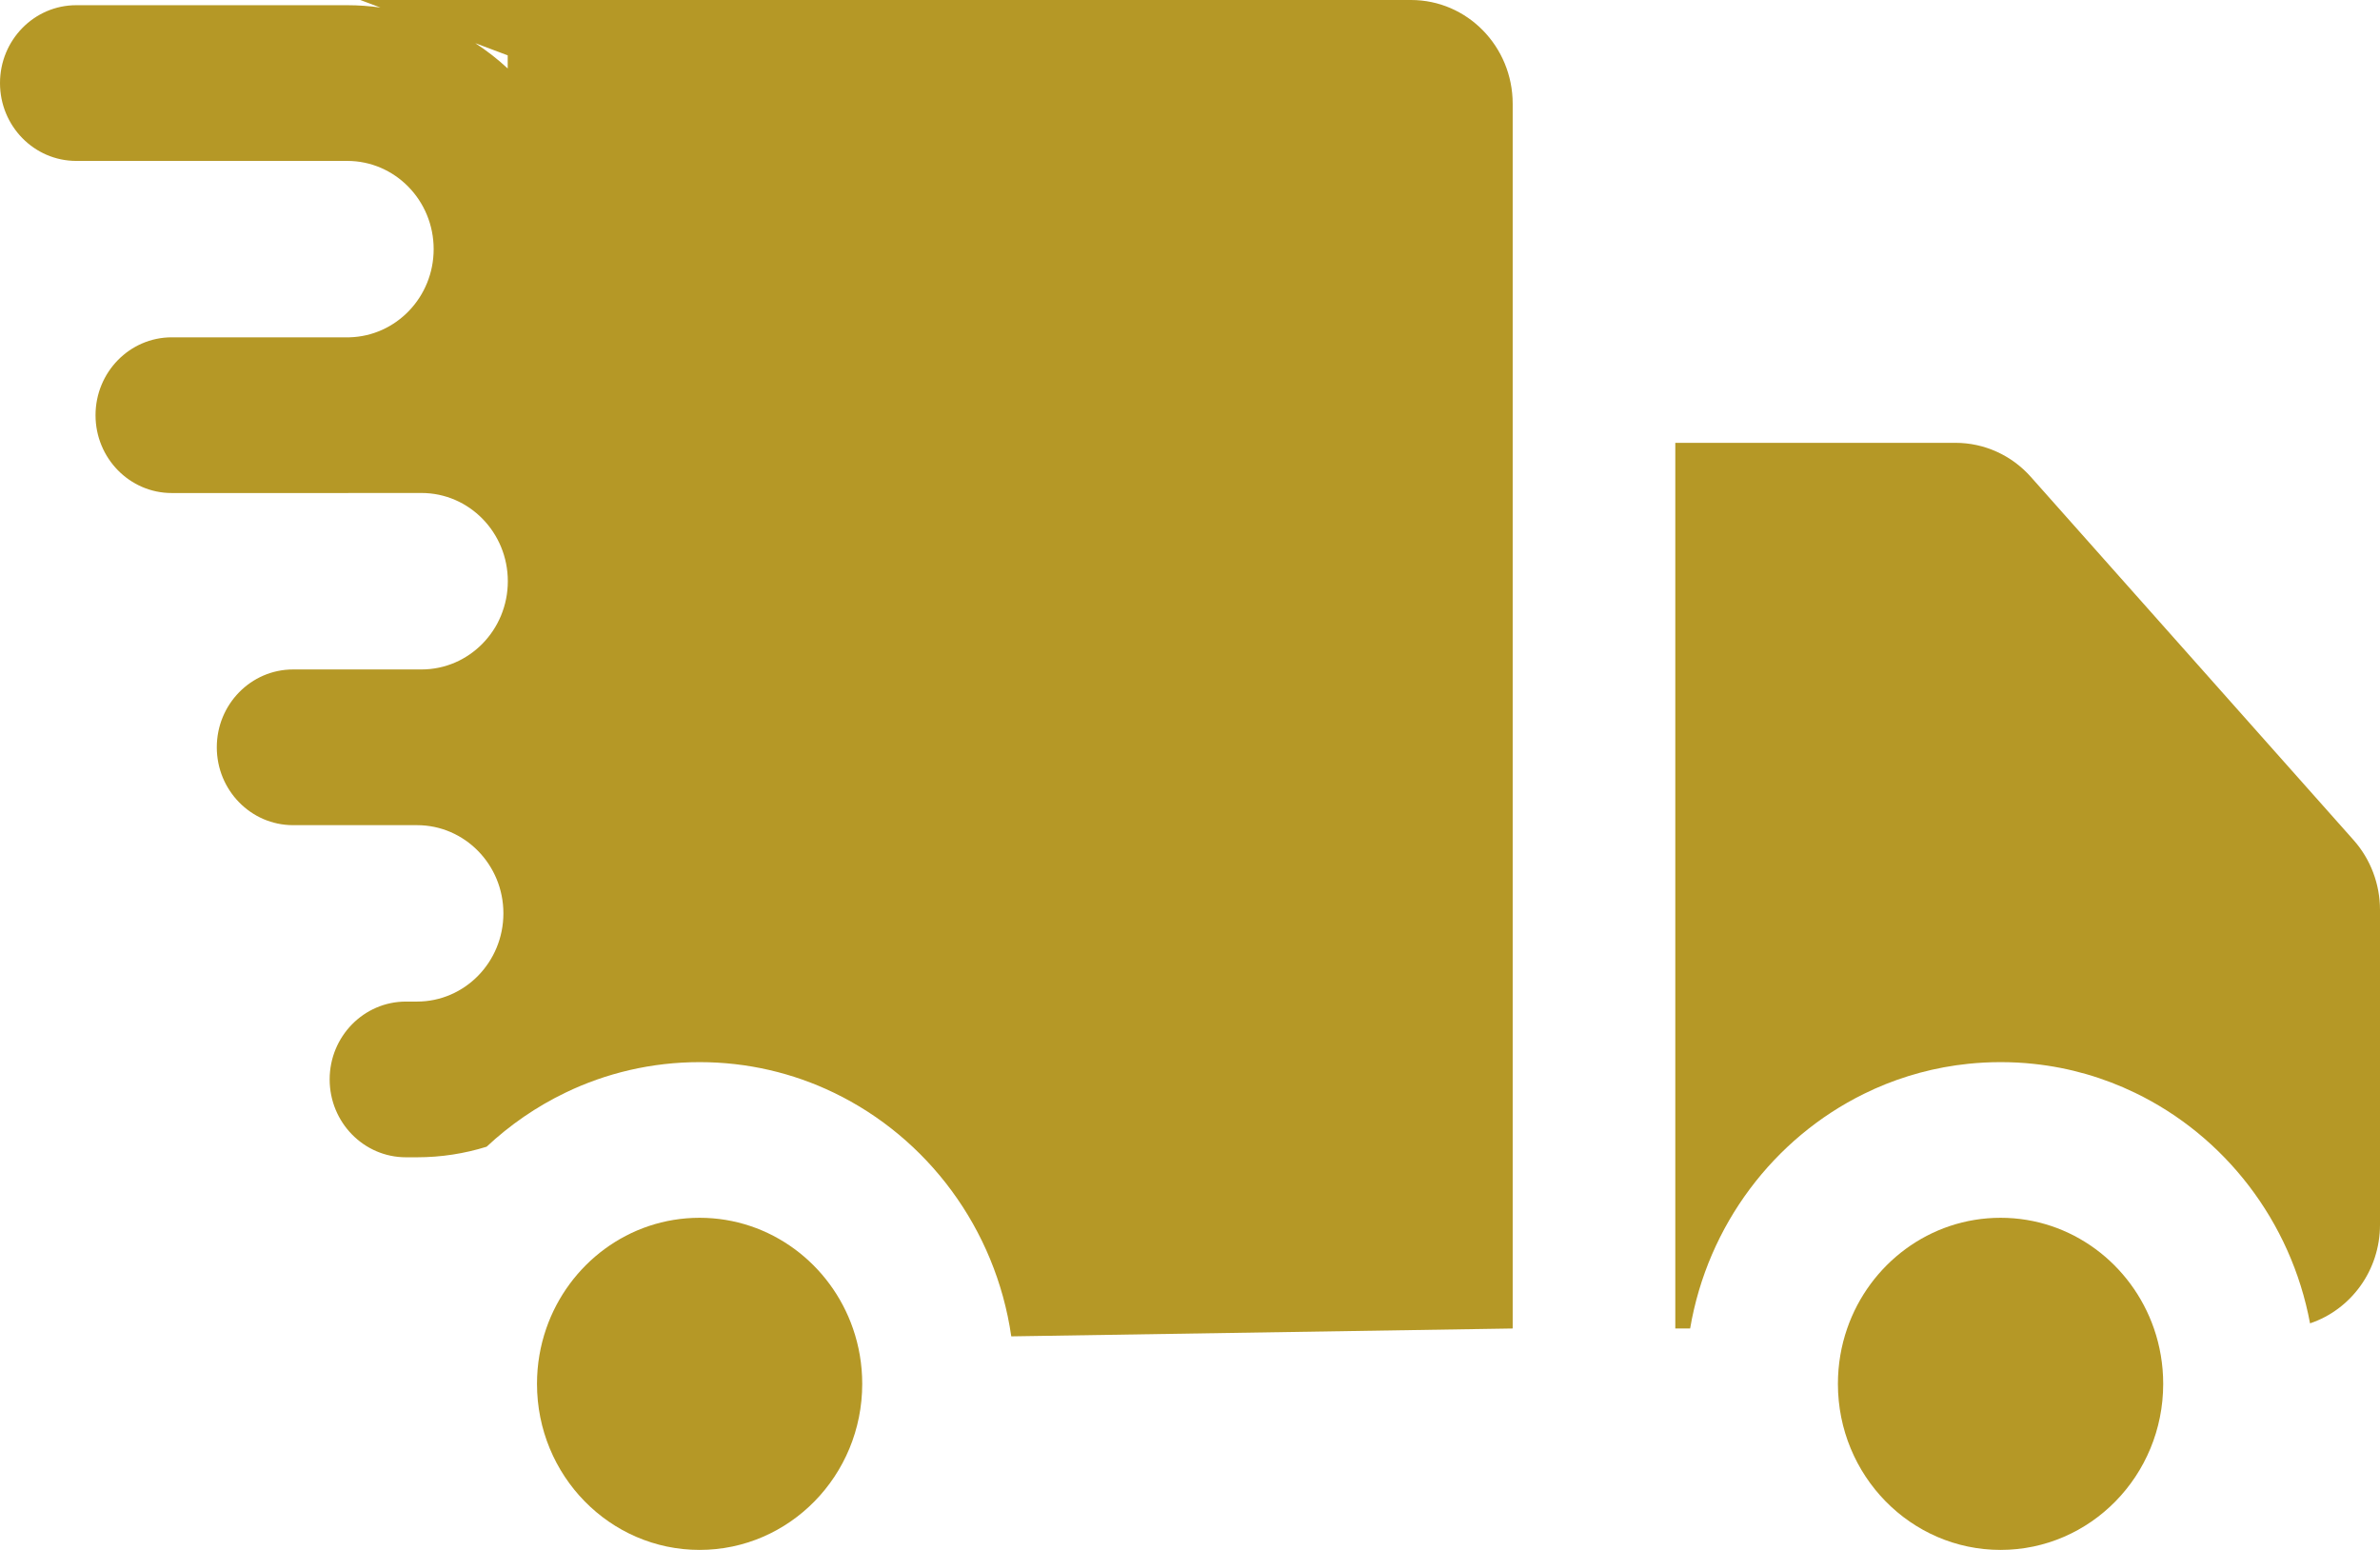
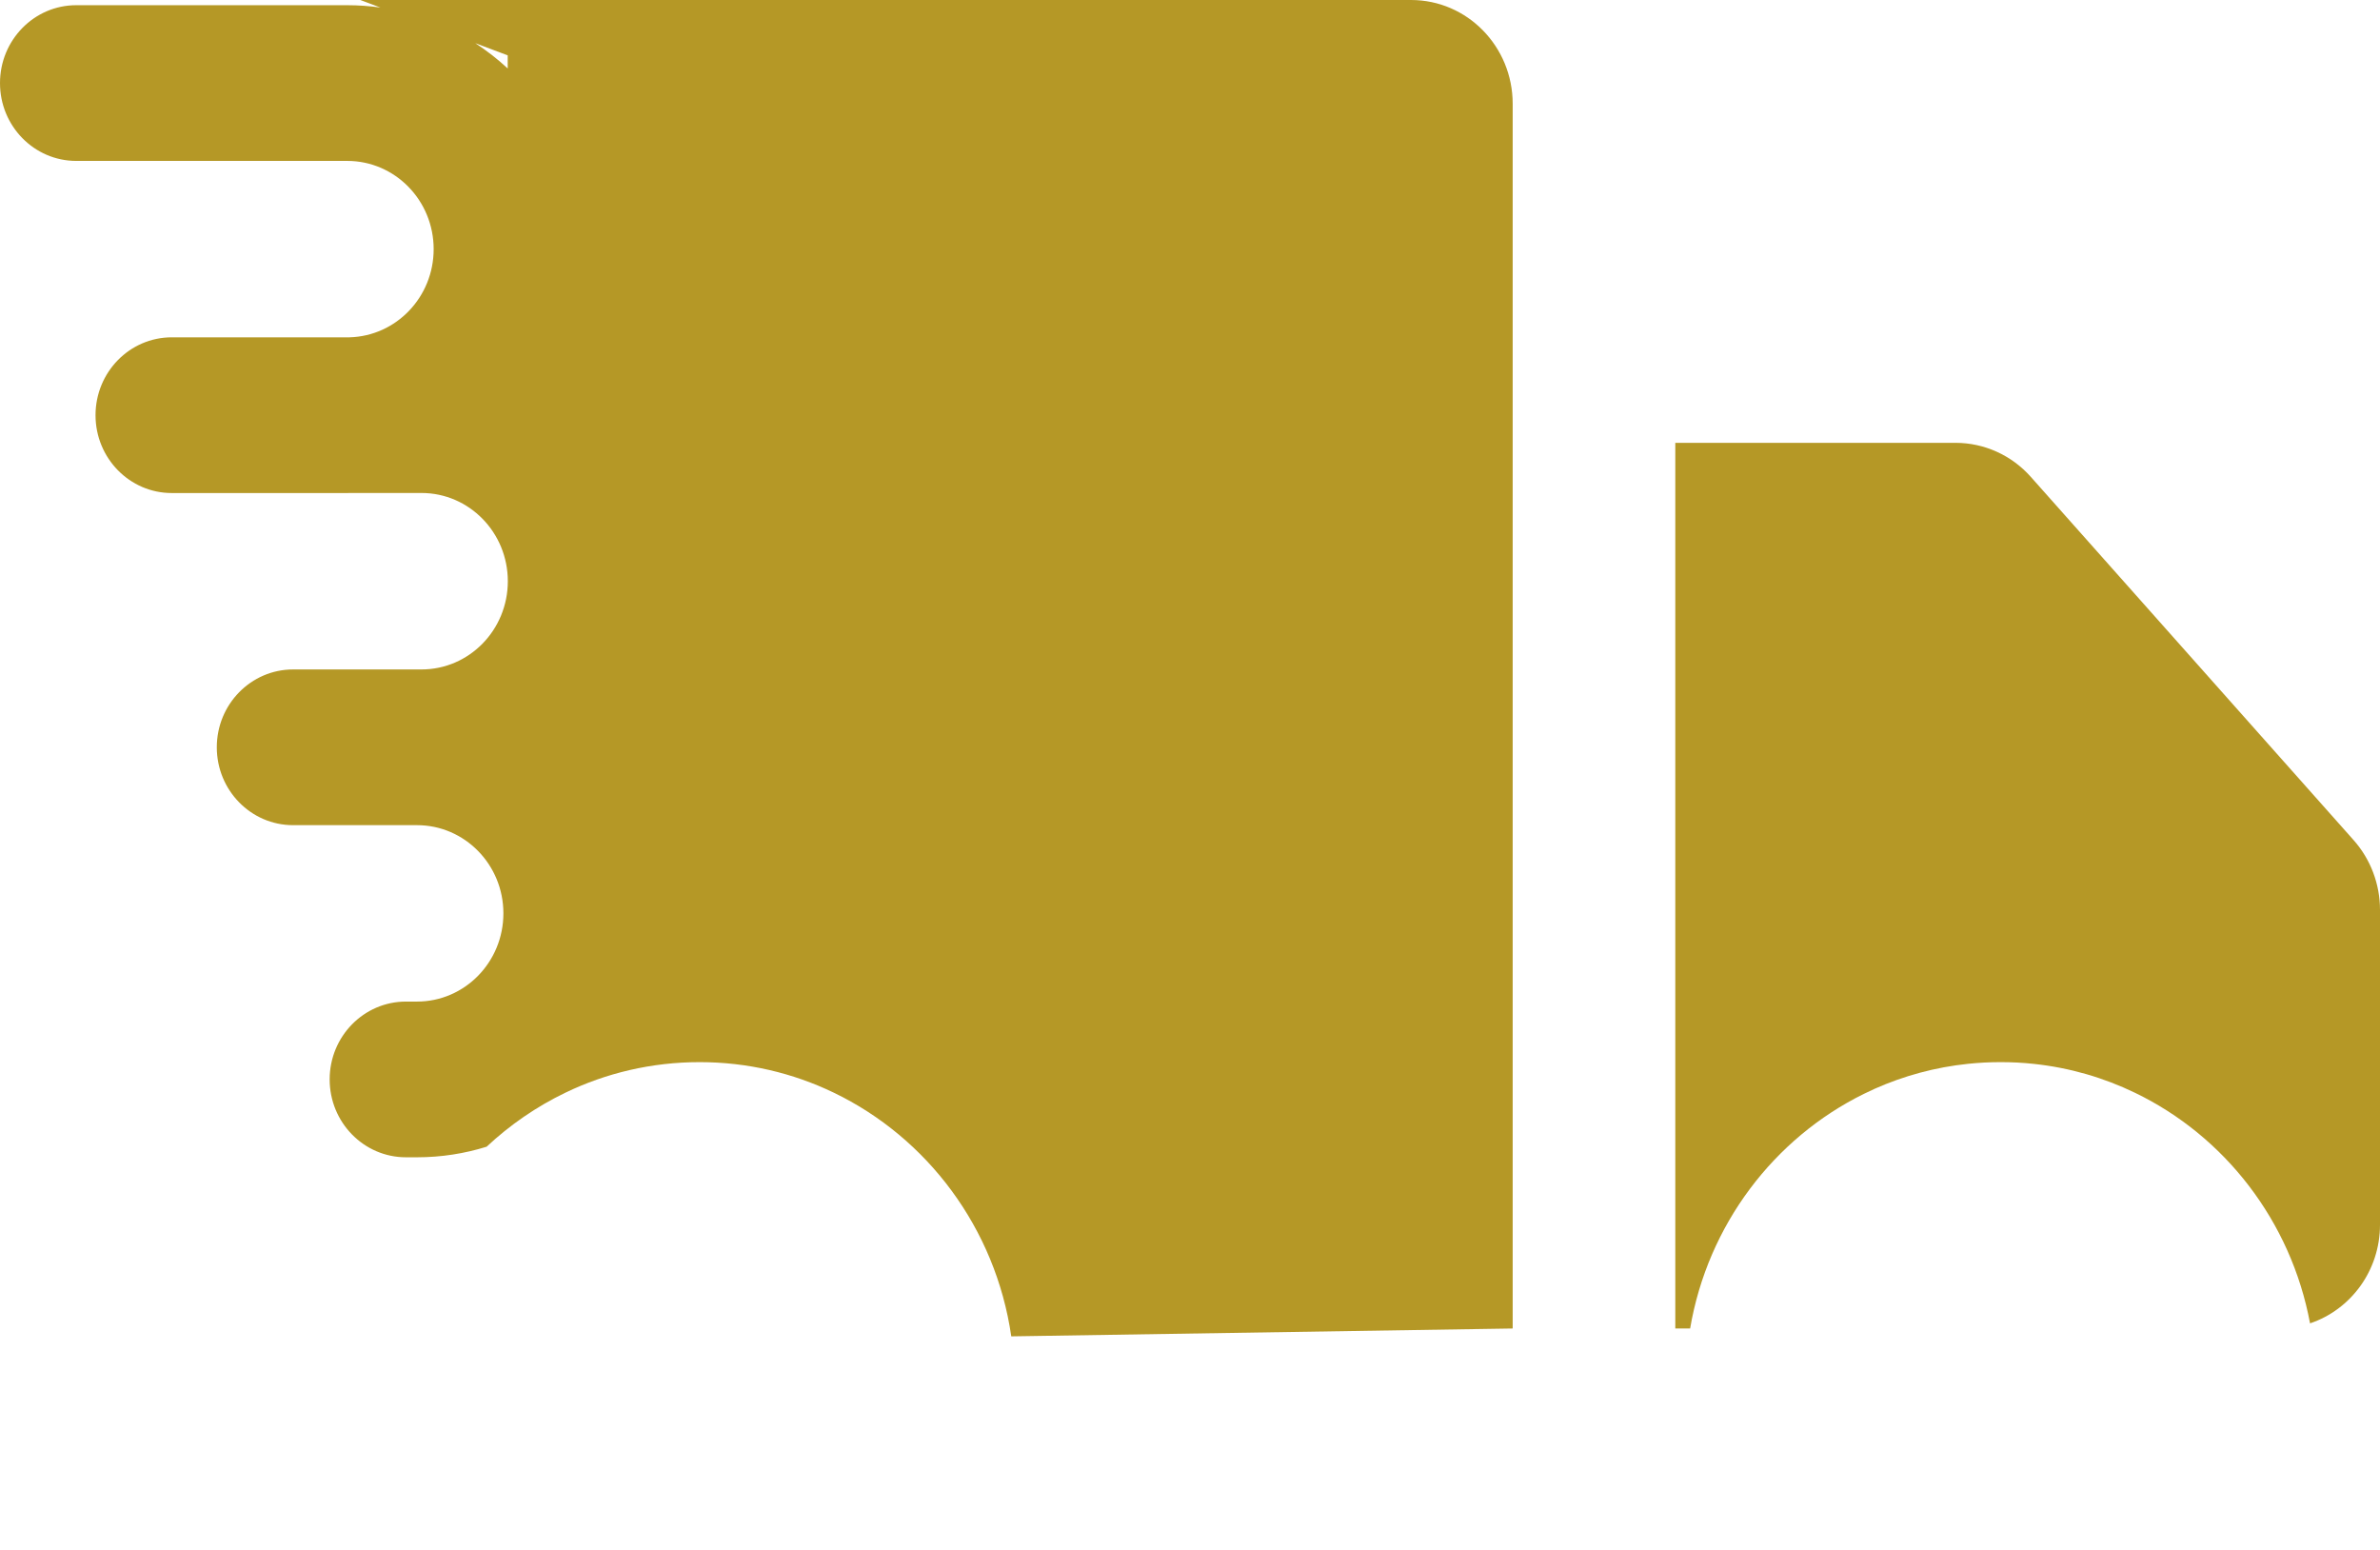
<svg xmlns="http://www.w3.org/2000/svg" width="43" height="28" viewBox="0 0 43 28" fill="none">
  <path fill-rule="evenodd" clip-rule="evenodd" d="M6.51 0H25.494C26.508 0 27.33 0.839 27.33 1.875V24L18.271 24.142C17.988 22.189 16.753 20.552 15.063 19.739C14.328 19.385 13.507 19.188 12.64 19.188C11.773 19.188 10.951 19.385 10.217 19.739C9.693 19.991 9.213 20.322 8.792 20.716C8.394 20.84 7.972 20.907 7.534 20.907H7.334C6.573 20.907 5.956 20.277 5.956 19.5C5.956 18.724 6.573 18.094 7.334 18.094H7.534C8.396 18.094 9.095 17.381 9.095 16.5C9.095 15.62 8.396 14.907 7.534 14.907H5.295C4.534 14.907 3.917 14.277 3.917 13.5C3.917 12.724 4.534 12.094 5.295 12.094H5.343C5.354 12.094 5.364 12.094 5.375 12.094H7.615C8.477 12.094 9.175 11.38 9.175 10.5C9.175 9.62 8.477 8.906 7.615 8.906H6.343C6.32 8.907 6.297 8.907 6.274 8.907H3.103C2.343 8.907 1.726 8.277 1.726 7.501C1.726 6.724 2.343 6.094 3.103 6.094H3.297C3.31 6.094 3.323 6.094 3.336 6.094H6.315C7.158 6.071 7.835 5.367 7.835 4.501C7.835 3.62 7.136 2.907 6.274 2.907H1.377C0.617 2.907 0 2.277 0 1.501C0 0.724 0.617 0.094 1.377 0.094H6.274C6.477 0.094 6.677 0.109 6.873 0.136L6.51 0ZM8.587 0.78C8.795 0.915 8.991 1.068 9.173 1.237L9.173 1L8.587 0.78Z" fill="#B59826" />
  <path d="M43 16.438C43 15.972 42.83 15.523 42.524 15.178L36.691 8.615C36.343 8.223 35.849 8 35.331 8H30.268V24H30.536C30.854 22.127 32.051 20.561 33.676 19.761C33.741 19.729 33.806 19.699 33.871 19.669C34.398 19.435 34.967 19.279 35.562 19.218C35.754 19.198 35.948 19.188 36.145 19.188C36.348 19.188 36.55 19.198 36.748 19.22C37.395 19.289 38.009 19.469 38.572 19.741C40.191 20.521 41.392 22.059 41.736 23.907C42.47 23.661 43 22.956 43 22.125V16.438Z" fill="#B59826" />
-   <path d="M12.64 22C13.919 22 15.008 22.835 15.411 24.001C15.519 24.313 15.578 24.65 15.578 25C15.578 26.657 14.262 28 12.64 28C11.017 28 9.702 26.657 9.702 25C9.702 24.65 9.761 24.313 9.869 24.001C10.272 22.835 11.36 22 12.64 22Z" fill="#B59826" />
-   <path d="M36.145 22C37.424 22 38.512 22.835 38.916 24.001C39.024 24.313 39.083 24.65 39.083 25C39.083 26.657 37.767 28 36.145 28C34.522 28 33.206 26.657 33.206 25C33.206 24.65 33.265 24.313 33.373 24.001C33.776 22.835 34.865 22 36.145 22Z" fill="#B59826" />
</svg>